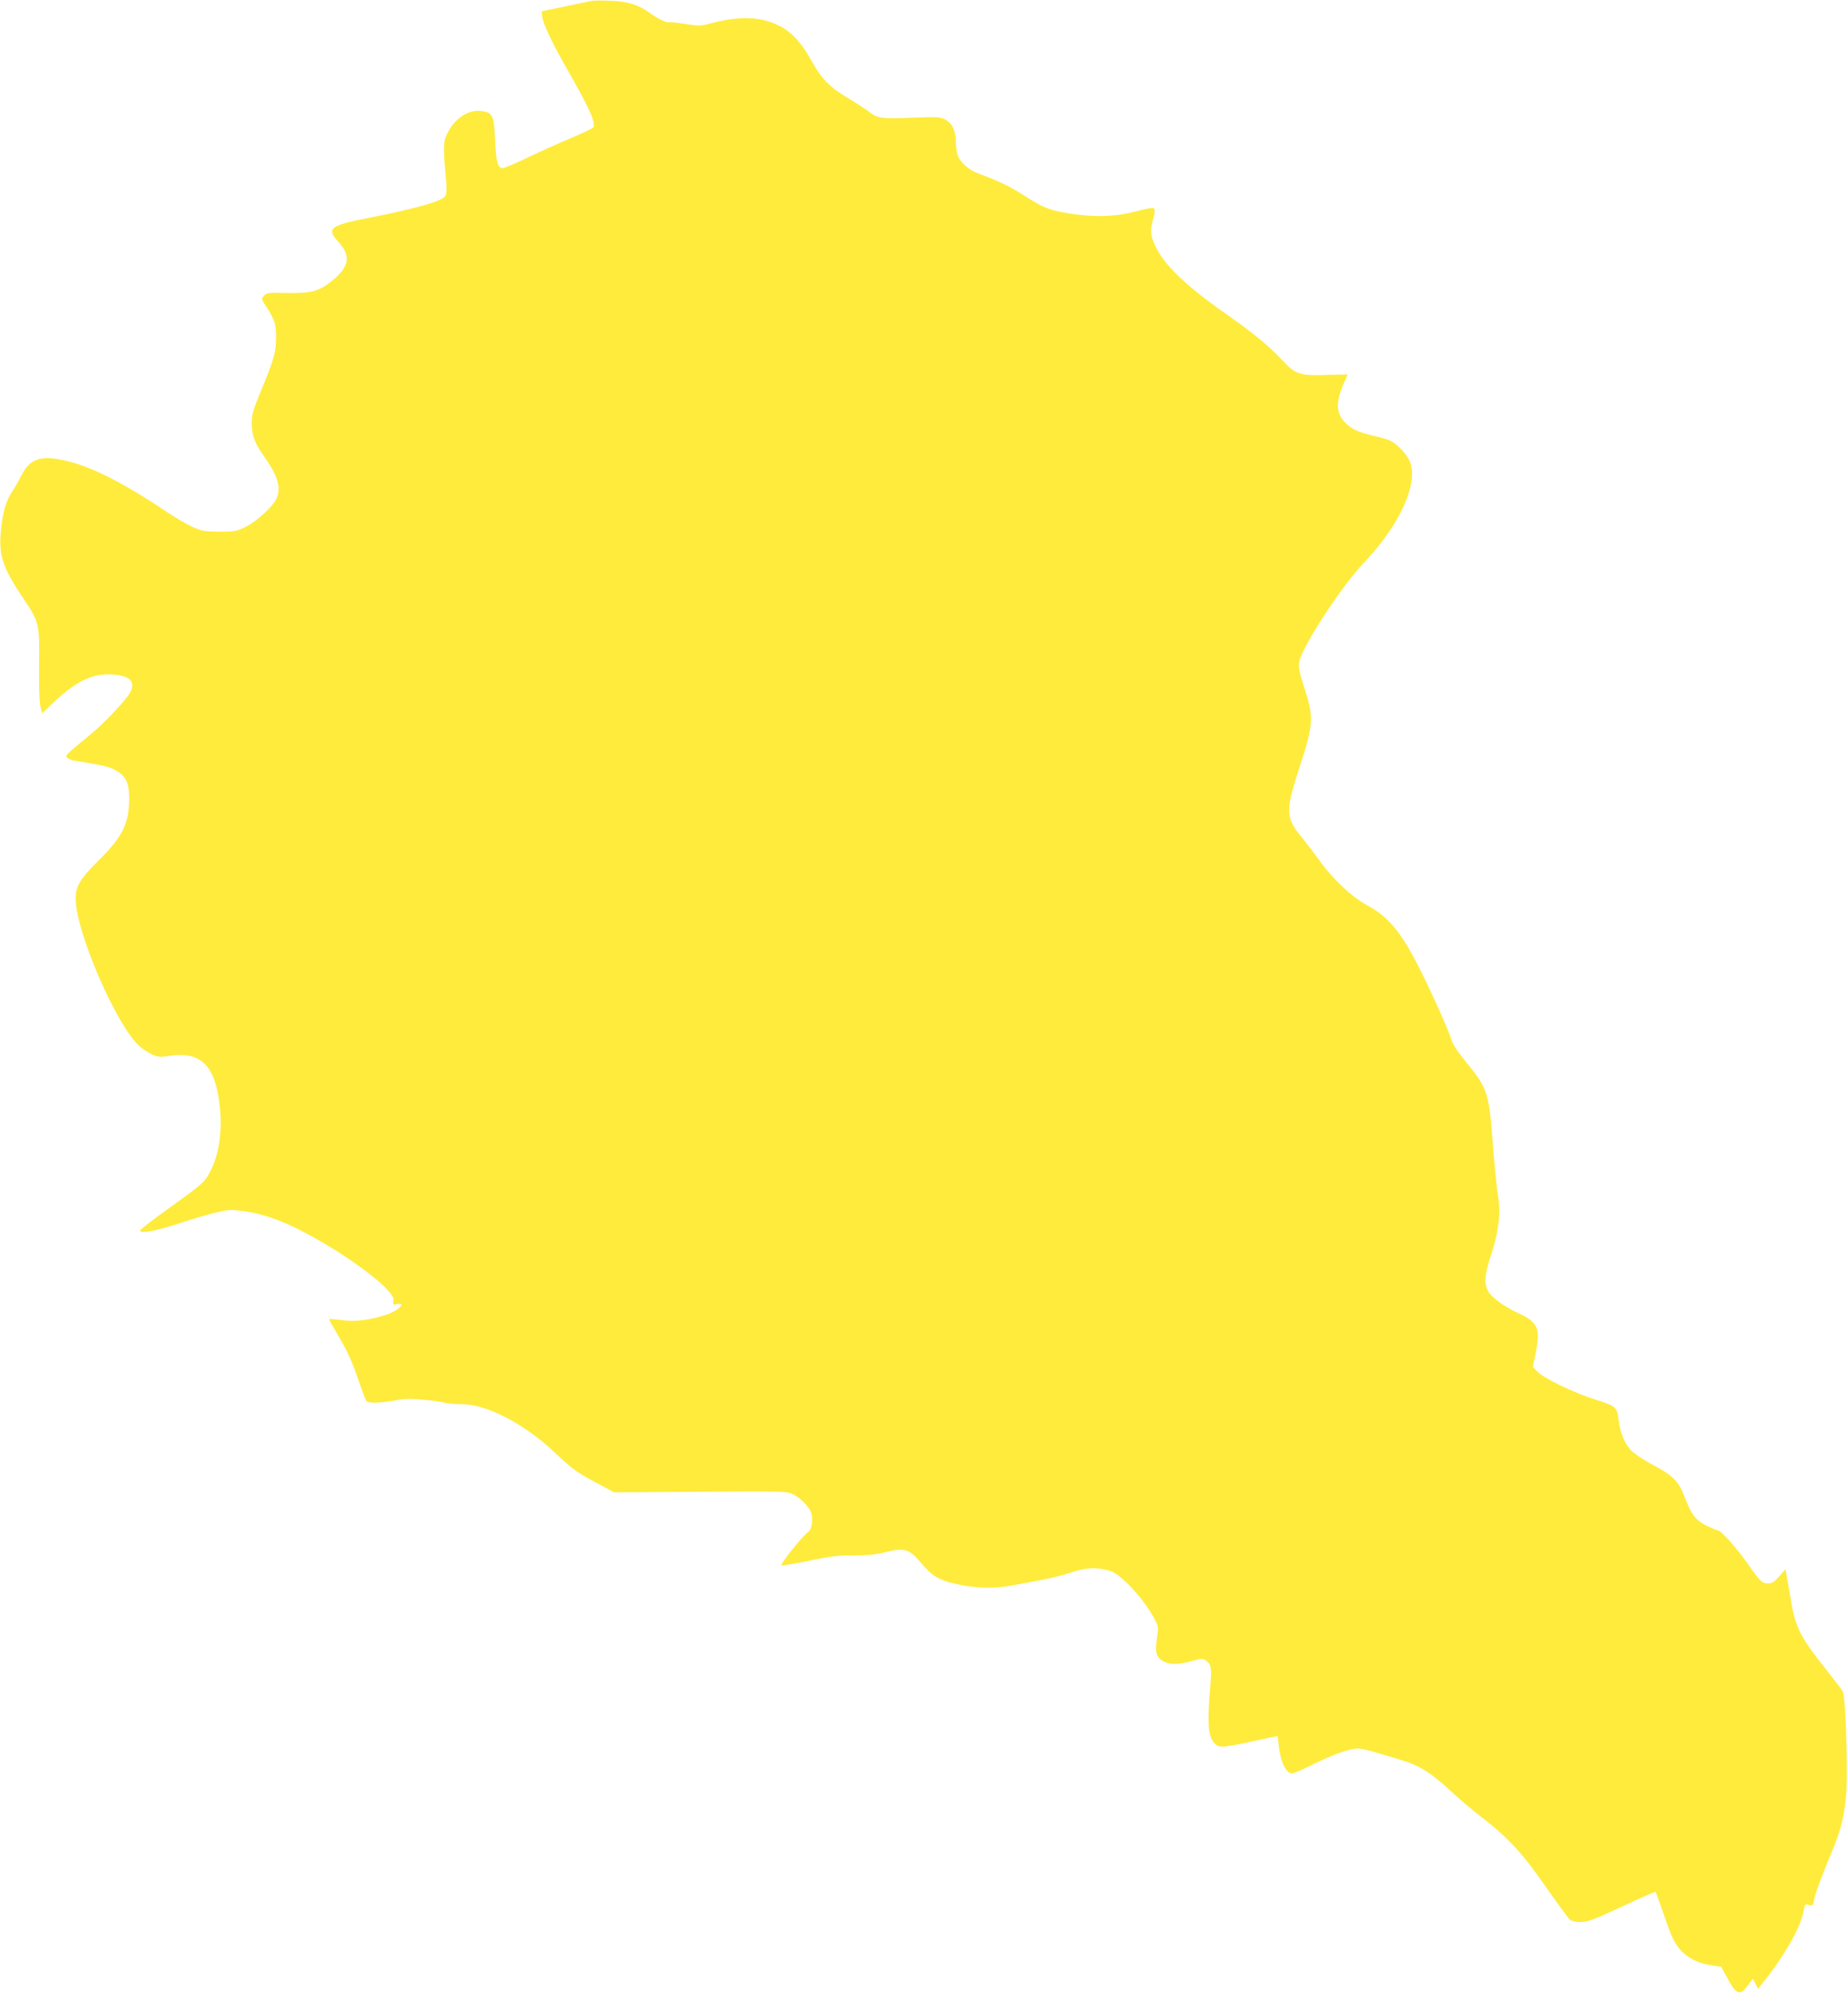
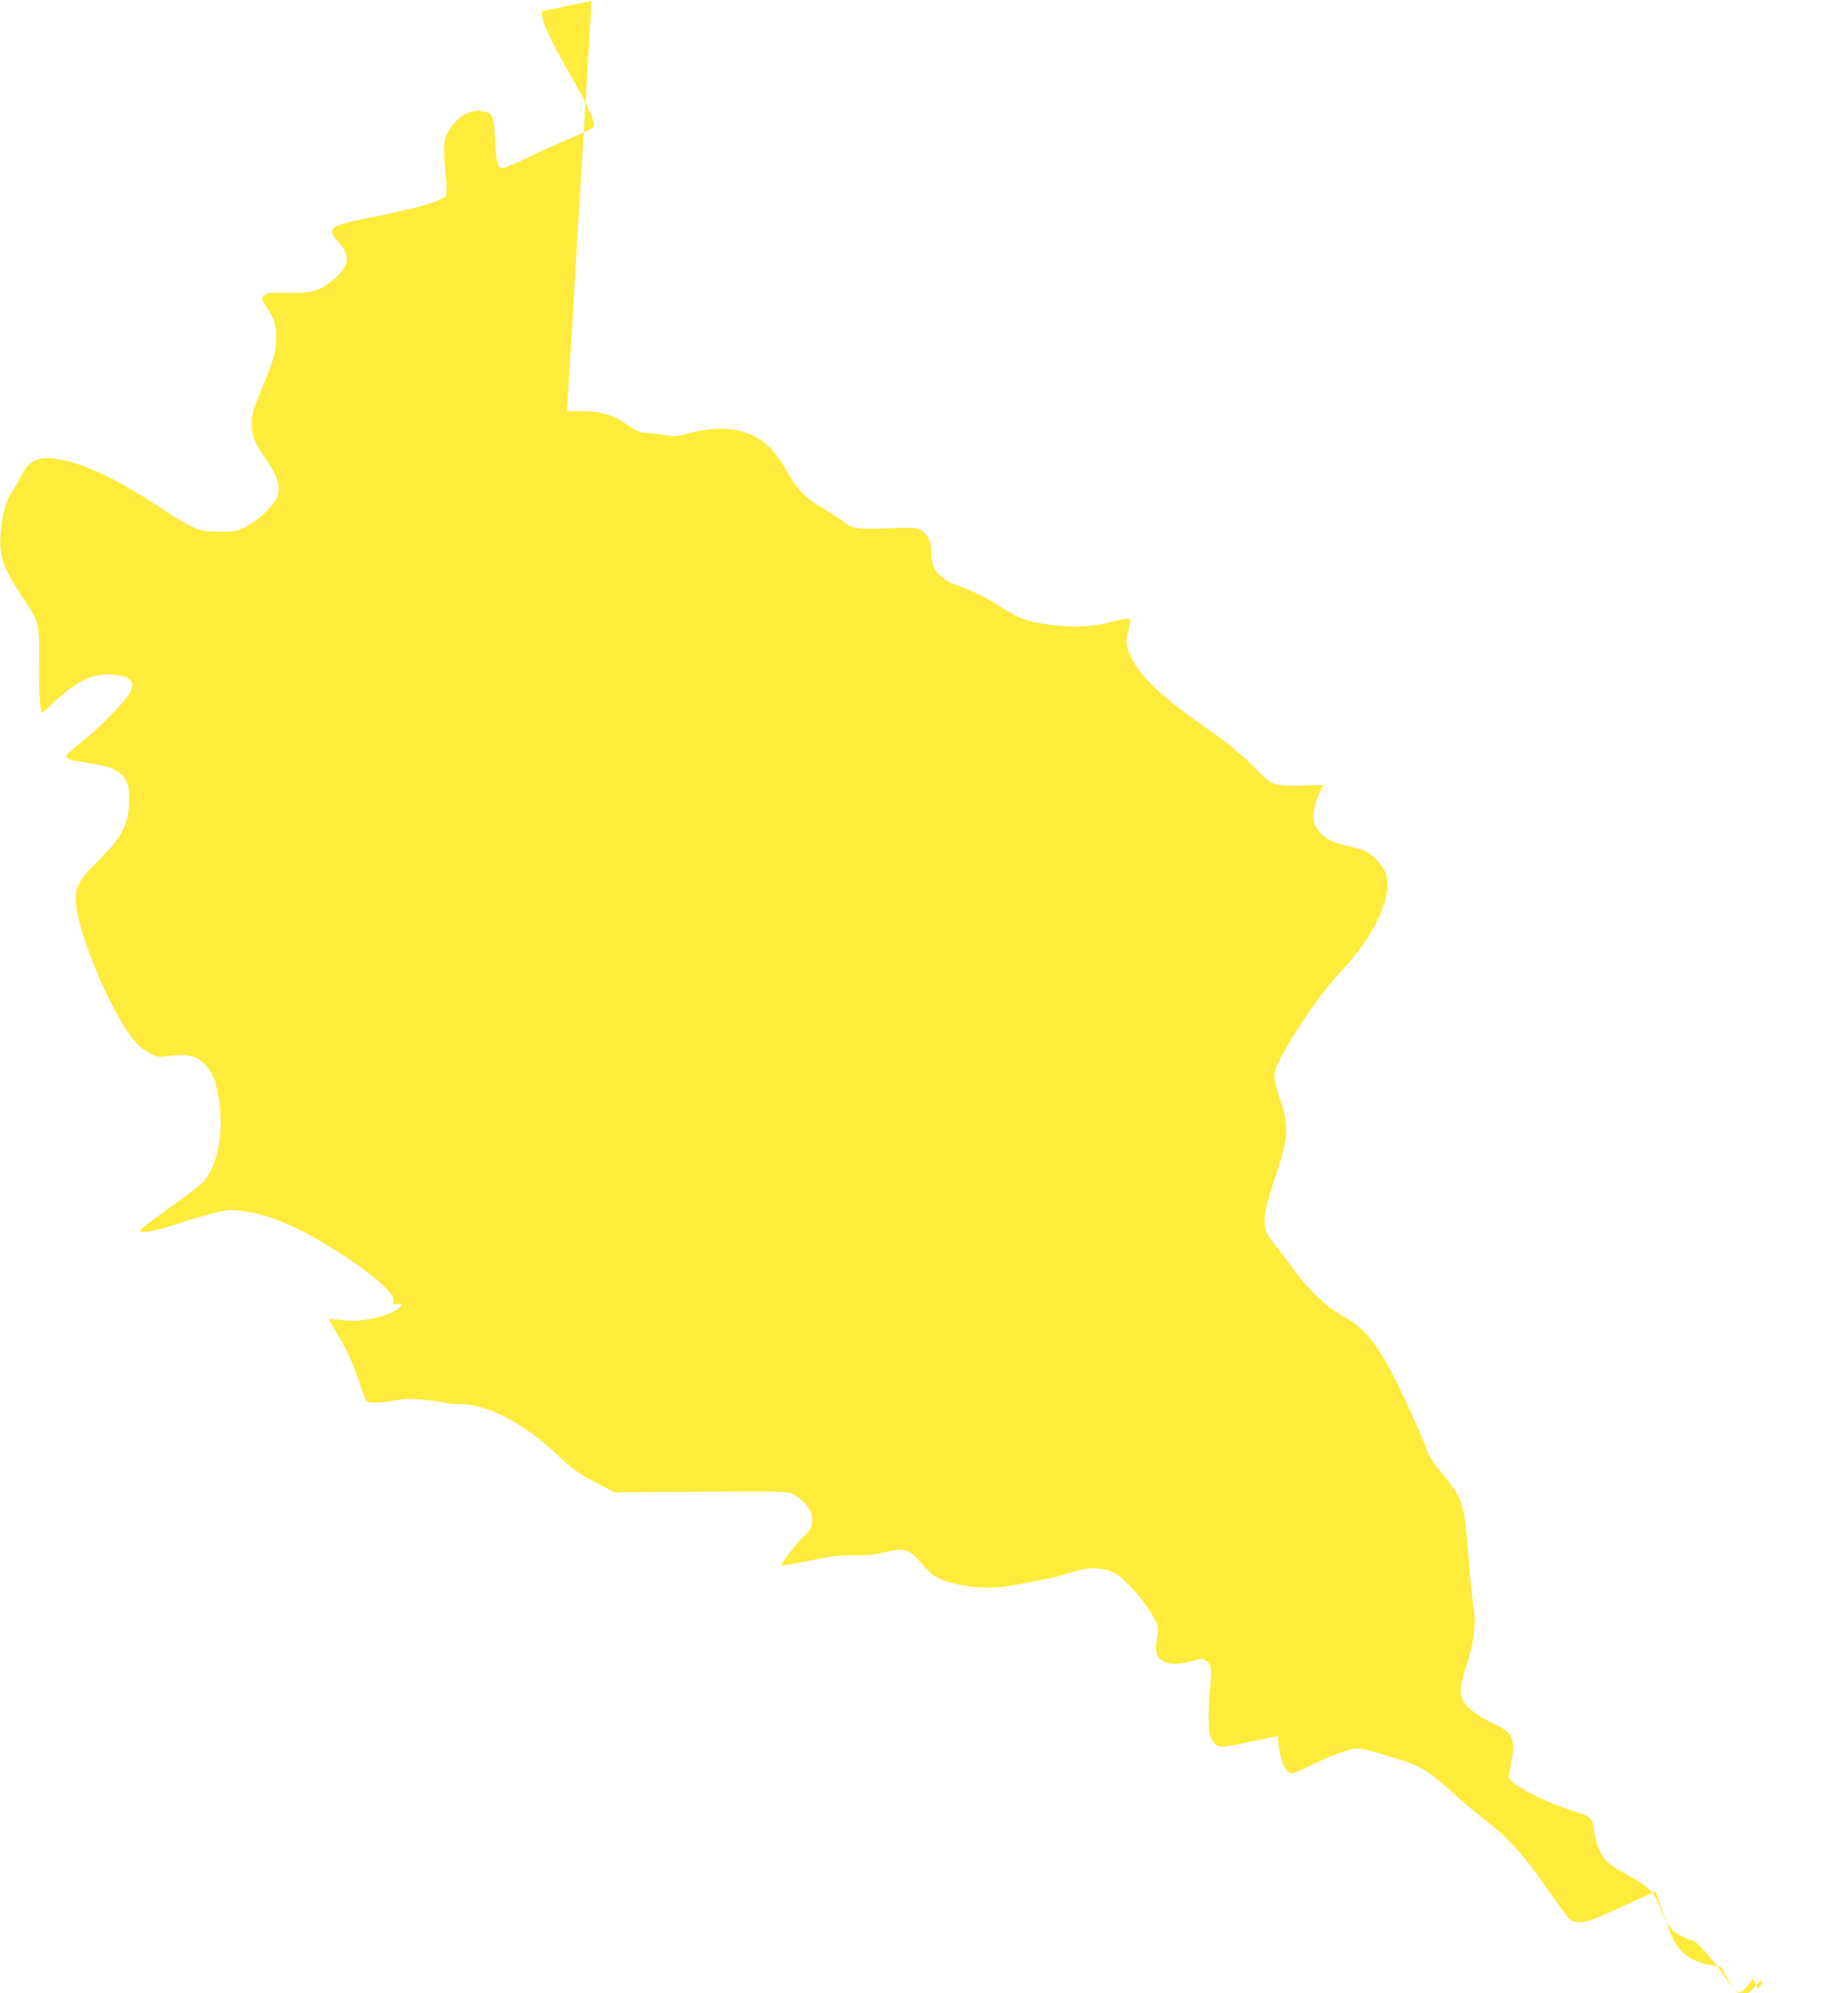
<svg xmlns="http://www.w3.org/2000/svg" version="1.0" width="1187pt" height="1280pt" viewBox="0 0 1187 1280" preserveAspectRatio="xMidYMid meet">
  <g transform="translate(0,1280) scale(0.1,-0.1)" fill="#ffeb3b" stroke="none">
-     <path d="M3800 12794 c-14 -2 -92 -19 -174 -36 l-148 -31 5 -36 c6 -45 66 -171 156 -329 143 -249 190 -352 172 -380 -3 -6 -67 -36 -141 -68 -74 -31 -200 -87 -279 -125 -79 -38 -152 -69 -162 -69 -32 0 -43 40 -49 183 -7 157 -15 174 -89 184 -85 12 -178 -53 -223 -155 -21 -47 -22 -82 -2 -298 4 -45 2 -78 -5 -92 -17 -33 -186 -81 -495 -142 -248 -48 -272 -68 -191 -155 80 -88 69 -158 -39 -246 -88 -71 -133 -83 -292 -81 -120 3 -132 1 -149 -18 -18 -19 -17 -21 17 -72 53 -82 63 -114 61 -203 -1 -91 -14 -135 -98 -339 -51 -122 -58 -148 -58 -206 0 -77 20 -130 87 -223 91 -128 108 -213 58 -283 -43 -59 -126 -130 -190 -161 -52 -25 -67 -28 -162 -28 -93 1 -113 4 -170 29 -36 16 -112 60 -169 98 -290 195 -497 298 -671 334 -144 29 -209 4 -261 -97 -17 -34 -46 -85 -65 -113 -38 -58 -61 -144 -70 -267 -11 -139 19 -224 141 -405 108 -160 110 -169 106 -435 -1 -146 2 -241 9 -268 l11 -42 75 71 c143 135 248 186 373 178 116 -7 154 -45 117 -116 -23 -44 -163 -193 -246 -262 -171 -141 -172 -141 -159 -156 6 -7 25 -16 43 -19 192 -31 224 -38 266 -61 68 -37 90 -81 90 -180 0 -161 -42 -247 -191 -395 -127 -126 -153 -170 -153 -254 3 -215 264 -816 411 -945 20 -18 57 -42 81 -53 40 -17 53 -18 116 -8 195 29 289 -64 317 -317 20 -179 -6 -335 -74 -451 -28 -47 -58 -72 -234 -198 -112 -80 -203 -150 -203 -157 0 -21 106 -2 252 47 76 25 179 56 230 68 83 20 99 21 178 11 161 -22 312 -83 539 -218 155 -92 317 -211 385 -283 38 -41 47 -58 43 -78 -4 -23 -2 -25 24 -19 64 13 8 -43 -69 -68 -105 -35 -203 -47 -286 -35 -43 5 -80 9 -82 7 -2 -2 28 -55 65 -118 51 -85 81 -152 117 -255 26 -77 52 -146 57 -152 13 -17 85 -16 181 2 63 12 99 13 185 5 58 -5 122 -14 140 -20 19 -5 67 -9 105 -9 157 3 404 -125 599 -310 117 -110 142 -128 274 -198 l108 -58 555 4 c544 3 557 3 595 -17 49 -25 100 -77 115 -117 15 -40 4 -112 -19 -125 -27 -14 -183 -208 -172 -214 4 -3 83 10 175 29 137 29 187 35 288 35 91 0 144 5 210 22 119 29 149 19 225 -71 68 -81 106 -105 208 -131 122 -30 252 -36 365 -15 234 42 311 59 395 87 95 31 162 34 247 8 69 -20 219 -184 285 -310 24 -47 25 -52 14 -124 -12 -85 -5 -116 33 -141 41 -27 96 -29 181 -6 71 20 80 20 101 6 31 -20 38 -51 30 -138 -23 -268 -18 -347 26 -395 28 -29 47 -28 239 13 90 19 164 35 165 35 1 0 4 -26 7 -57 12 -111 47 -183 87 -183 11 0 72 27 137 59 123 62 234 101 285 101 17 0 68 -11 114 -25 46 -14 121 -36 167 -50 111 -33 191 -83 306 -190 53 -50 146 -129 206 -175 170 -131 263 -231 413 -447 73 -104 142 -199 153 -209 15 -14 36 -19 73 -19 43 1 83 15 264 99 117 55 214 97 216 95 2 -2 23 -58 45 -124 23 -66 49 -138 59 -159 45 -106 126 -167 247 -187 l70 -11 45 -82 c55 -99 76 -105 127 -38 l32 43 17 -32 16 -32 24 29 c140 172 254 370 270 474 6 38 8 41 34 35 25 -6 28 -3 32 32 5 35 47 149 132 353 52 126 78 268 79 430 2 211 -13 531 -25 554 -6 11 -52 72 -103 136 -174 219 -203 275 -234 465 -12 72 -24 143 -27 158 l-6 28 -40 -46 c-32 -36 -46 -45 -72 -45 -38 0 -48 9 -136 135 -70 98 -166 205 -185 205 -6 0 -39 14 -72 30 -72 36 -99 72 -143 187 -38 100 -75 137 -212 209 -51 27 -109 66 -130 87 -43 45 -73 117 -82 202 -8 76 -20 86 -147 125 -137 43 -333 137 -376 182 l-27 28 18 90 c32 158 14 198 -114 257 -97 45 -178 106 -196 149 -22 53 -17 103 27 235 46 141 59 261 41 370 -7 35 -21 179 -32 319 -26 344 -34 368 -172 537 -57 70 -87 116 -96 147 -6 24 -52 133 -102 242 -189 413 -272 529 -441 621 -95 52 -210 159 -295 274 -36 50 -94 126 -129 169 -99 122 -99 165 -2 460 83 255 86 306 27 485 -33 103 -40 138 -35 171 13 92 268 484 415 639 234 246 353 511 295 653 -19 43 -77 107 -120 129 -16 9 -67 24 -112 34 -99 22 -150 46 -190 93 -53 59 -52 129 1 250 l23 51 -131 -3 c-183 -6 -202 1 -295 100 -82 87 -189 175 -351 288 -243 169 -388 305 -447 416 -43 81 -48 119 -27 193 11 41 14 65 7 72 -6 6 -44 1 -109 -17 -129 -34 -248 -40 -394 -21 -158 22 -199 36 -324 116 -99 64 -168 97 -300 146 -59 21 -114 68 -132 112 -8 18 -14 58 -14 90 0 73 -24 122 -70 146 -31 16 -53 17 -207 11 -200 -8 -228 -4 -279 37 -22 17 -82 56 -134 87 -121 72 -172 123 -240 246 -65 117 -130 185 -214 225 -115 55 -248 58 -426 12 -71 -19 -80 -19 -169 -5 -51 8 -98 13 -105 11 -14 -5 -76 25 -128 64 -67 48 -142 71 -248 74 -52 2 -106 2 -120 -1z" />
+     <path d="M3800 12794 c-14 -2 -92 -19 -174 -36 l-148 -31 5 -36 c6 -45 66 -171 156 -329 143 -249 190 -352 172 -380 -3 -6 -67 -36 -141 -68 -74 -31 -200 -87 -279 -125 -79 -38 -152 -69 -162 -69 -32 0 -43 40 -49 183 -7 157 -15 174 -89 184 -85 12 -178 -53 -223 -155 -21 -47 -22 -82 -2 -298 4 -45 2 -78 -5 -92 -17 -33 -186 -81 -495 -142 -248 -48 -272 -68 -191 -155 80 -88 69 -158 -39 -246 -88 -71 -133 -83 -292 -81 -120 3 -132 1 -149 -18 -18 -19 -17 -21 17 -72 53 -82 63 -114 61 -203 -1 -91 -14 -135 -98 -339 -51 -122 -58 -148 -58 -206 0 -77 20 -130 87 -223 91 -128 108 -213 58 -283 -43 -59 -126 -130 -190 -161 -52 -25 -67 -28 -162 -28 -93 1 -113 4 -170 29 -36 16 -112 60 -169 98 -290 195 -497 298 -671 334 -144 29 -209 4 -261 -97 -17 -34 -46 -85 -65 -113 -38 -58 -61 -144 -70 -267 -11 -139 19 -224 141 -405 108 -160 110 -169 106 -435 -1 -146 2 -241 9 -268 l11 -42 75 71 c143 135 248 186 373 178 116 -7 154 -45 117 -116 -23 -44 -163 -193 -246 -262 -171 -141 -172 -141 -159 -156 6 -7 25 -16 43 -19 192 -31 224 -38 266 -61 68 -37 90 -81 90 -180 0 -161 -42 -247 -191 -395 -127 -126 -153 -170 -153 -254 3 -215 264 -816 411 -945 20 -18 57 -42 81 -53 40 -17 53 -18 116 -8 195 29 289 -64 317 -317 20 -179 -6 -335 -74 -451 -28 -47 -58 -72 -234 -198 -112 -80 -203 -150 -203 -157 0 -21 106 -2 252 47 76 25 179 56 230 68 83 20 99 21 178 11 161 -22 312 -83 539 -218 155 -92 317 -211 385 -283 38 -41 47 -58 43 -78 -4 -23 -2 -25 24 -19 64 13 8 -43 -69 -68 -105 -35 -203 -47 -286 -35 -43 5 -80 9 -82 7 -2 -2 28 -55 65 -118 51 -85 81 -152 117 -255 26 -77 52 -146 57 -152 13 -17 85 -16 181 2 63 12 99 13 185 5 58 -5 122 -14 140 -20 19 -5 67 -9 105 -9 157 3 404 -125 599 -310 117 -110 142 -128 274 -198 l108 -58 555 4 c544 3 557 3 595 -17 49 -25 100 -77 115 -117 15 -40 4 -112 -19 -125 -27 -14 -183 -208 -172 -214 4 -3 83 10 175 29 137 29 187 35 288 35 91 0 144 5 210 22 119 29 149 19 225 -71 68 -81 106 -105 208 -131 122 -30 252 -36 365 -15 234 42 311 59 395 87 95 31 162 34 247 8 69 -20 219 -184 285 -310 24 -47 25 -52 14 -124 -12 -85 -5 -116 33 -141 41 -27 96 -29 181 -6 71 20 80 20 101 6 31 -20 38 -51 30 -138 -23 -268 -18 -347 26 -395 28 -29 47 -28 239 13 90 19 164 35 165 35 1 0 4 -26 7 -57 12 -111 47 -183 87 -183 11 0 72 27 137 59 123 62 234 101 285 101 17 0 68 -11 114 -25 46 -14 121 -36 167 -50 111 -33 191 -83 306 -190 53 -50 146 -129 206 -175 170 -131 263 -231 413 -447 73 -104 142 -199 153 -209 15 -14 36 -19 73 -19 43 1 83 15 264 99 117 55 214 97 216 95 2 -2 23 -58 45 -124 23 -66 49 -138 59 -159 45 -106 126 -167 247 -187 l70 -11 45 -82 c55 -99 76 -105 127 -38 l32 43 17 -32 16 -32 24 29 l-6 28 -40 -46 c-32 -36 -46 -45 -72 -45 -38 0 -48 9 -136 135 -70 98 -166 205 -185 205 -6 0 -39 14 -72 30 -72 36 -99 72 -143 187 -38 100 -75 137 -212 209 -51 27 -109 66 -130 87 -43 45 -73 117 -82 202 -8 76 -20 86 -147 125 -137 43 -333 137 -376 182 l-27 28 18 90 c32 158 14 198 -114 257 -97 45 -178 106 -196 149 -22 53 -17 103 27 235 46 141 59 261 41 370 -7 35 -21 179 -32 319 -26 344 -34 368 -172 537 -57 70 -87 116 -96 147 -6 24 -52 133 -102 242 -189 413 -272 529 -441 621 -95 52 -210 159 -295 274 -36 50 -94 126 -129 169 -99 122 -99 165 -2 460 83 255 86 306 27 485 -33 103 -40 138 -35 171 13 92 268 484 415 639 234 246 353 511 295 653 -19 43 -77 107 -120 129 -16 9 -67 24 -112 34 -99 22 -150 46 -190 93 -53 59 -52 129 1 250 l23 51 -131 -3 c-183 -6 -202 1 -295 100 -82 87 -189 175 -351 288 -243 169 -388 305 -447 416 -43 81 -48 119 -27 193 11 41 14 65 7 72 -6 6 -44 1 -109 -17 -129 -34 -248 -40 -394 -21 -158 22 -199 36 -324 116 -99 64 -168 97 -300 146 -59 21 -114 68 -132 112 -8 18 -14 58 -14 90 0 73 -24 122 -70 146 -31 16 -53 17 -207 11 -200 -8 -228 -4 -279 37 -22 17 -82 56 -134 87 -121 72 -172 123 -240 246 -65 117 -130 185 -214 225 -115 55 -248 58 -426 12 -71 -19 -80 -19 -169 -5 -51 8 -98 13 -105 11 -14 -5 -76 25 -128 64 -67 48 -142 71 -248 74 -52 2 -106 2 -120 -1z" />
  </g>
</svg>